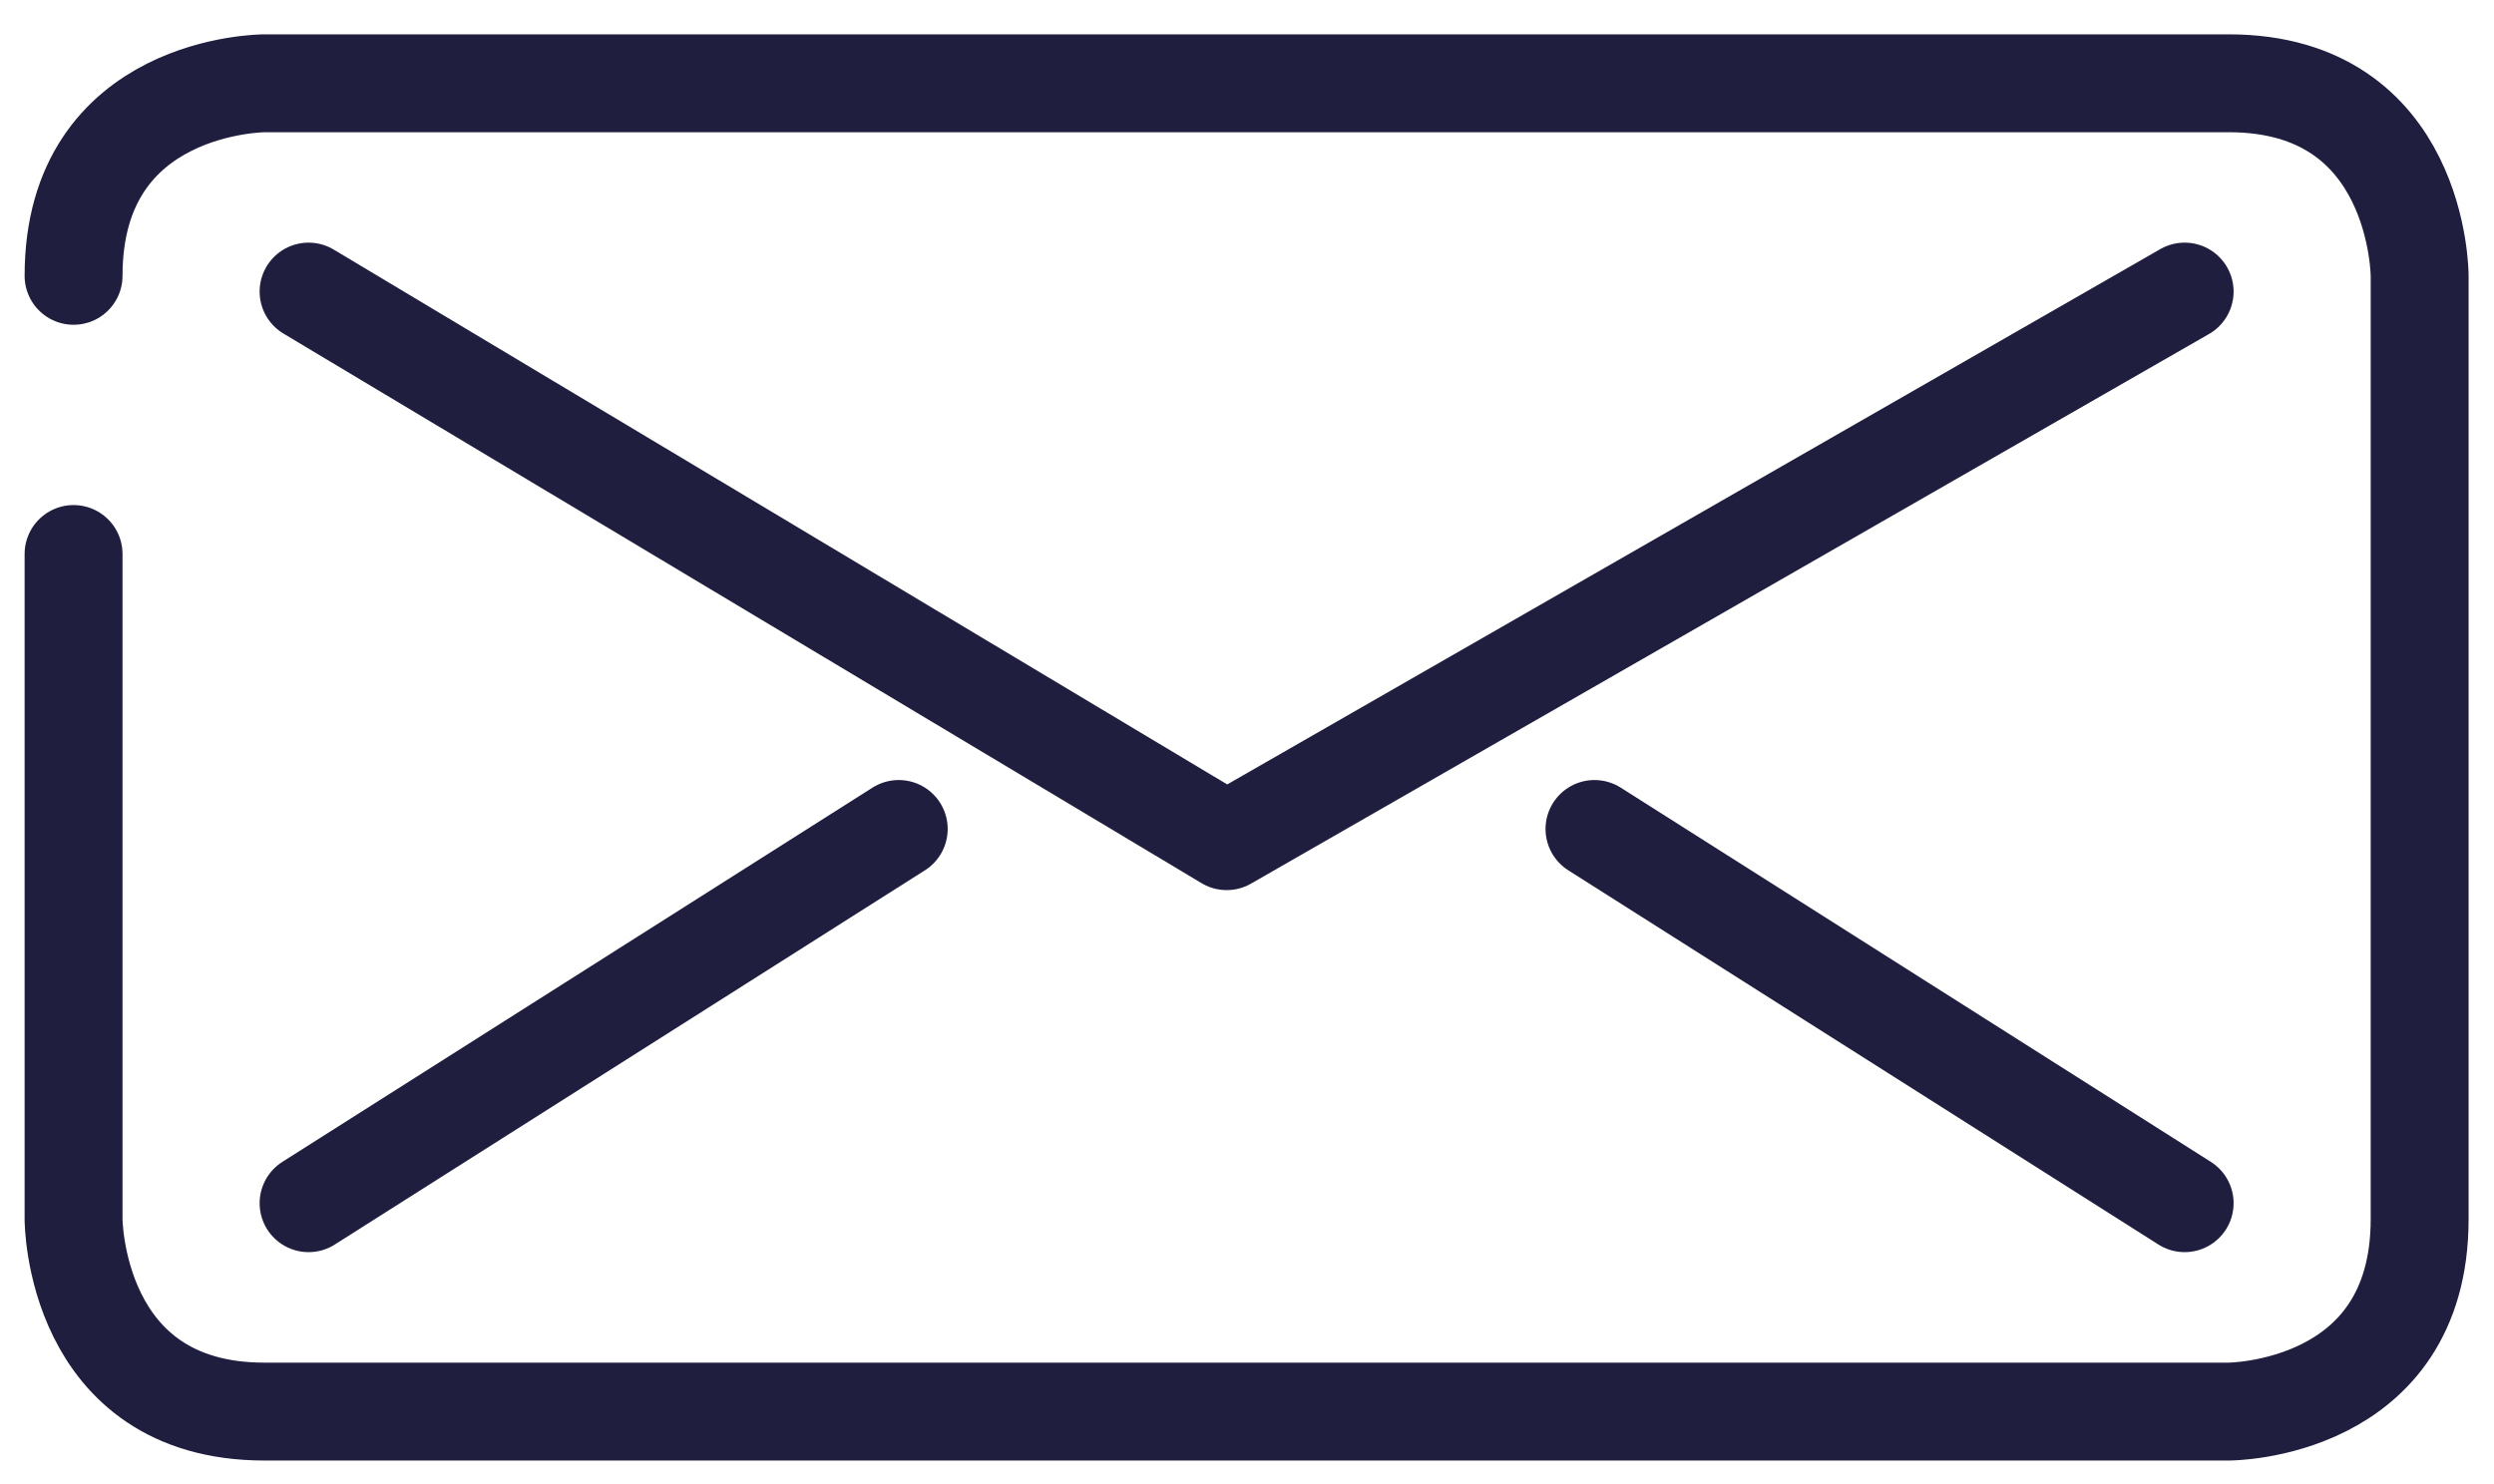
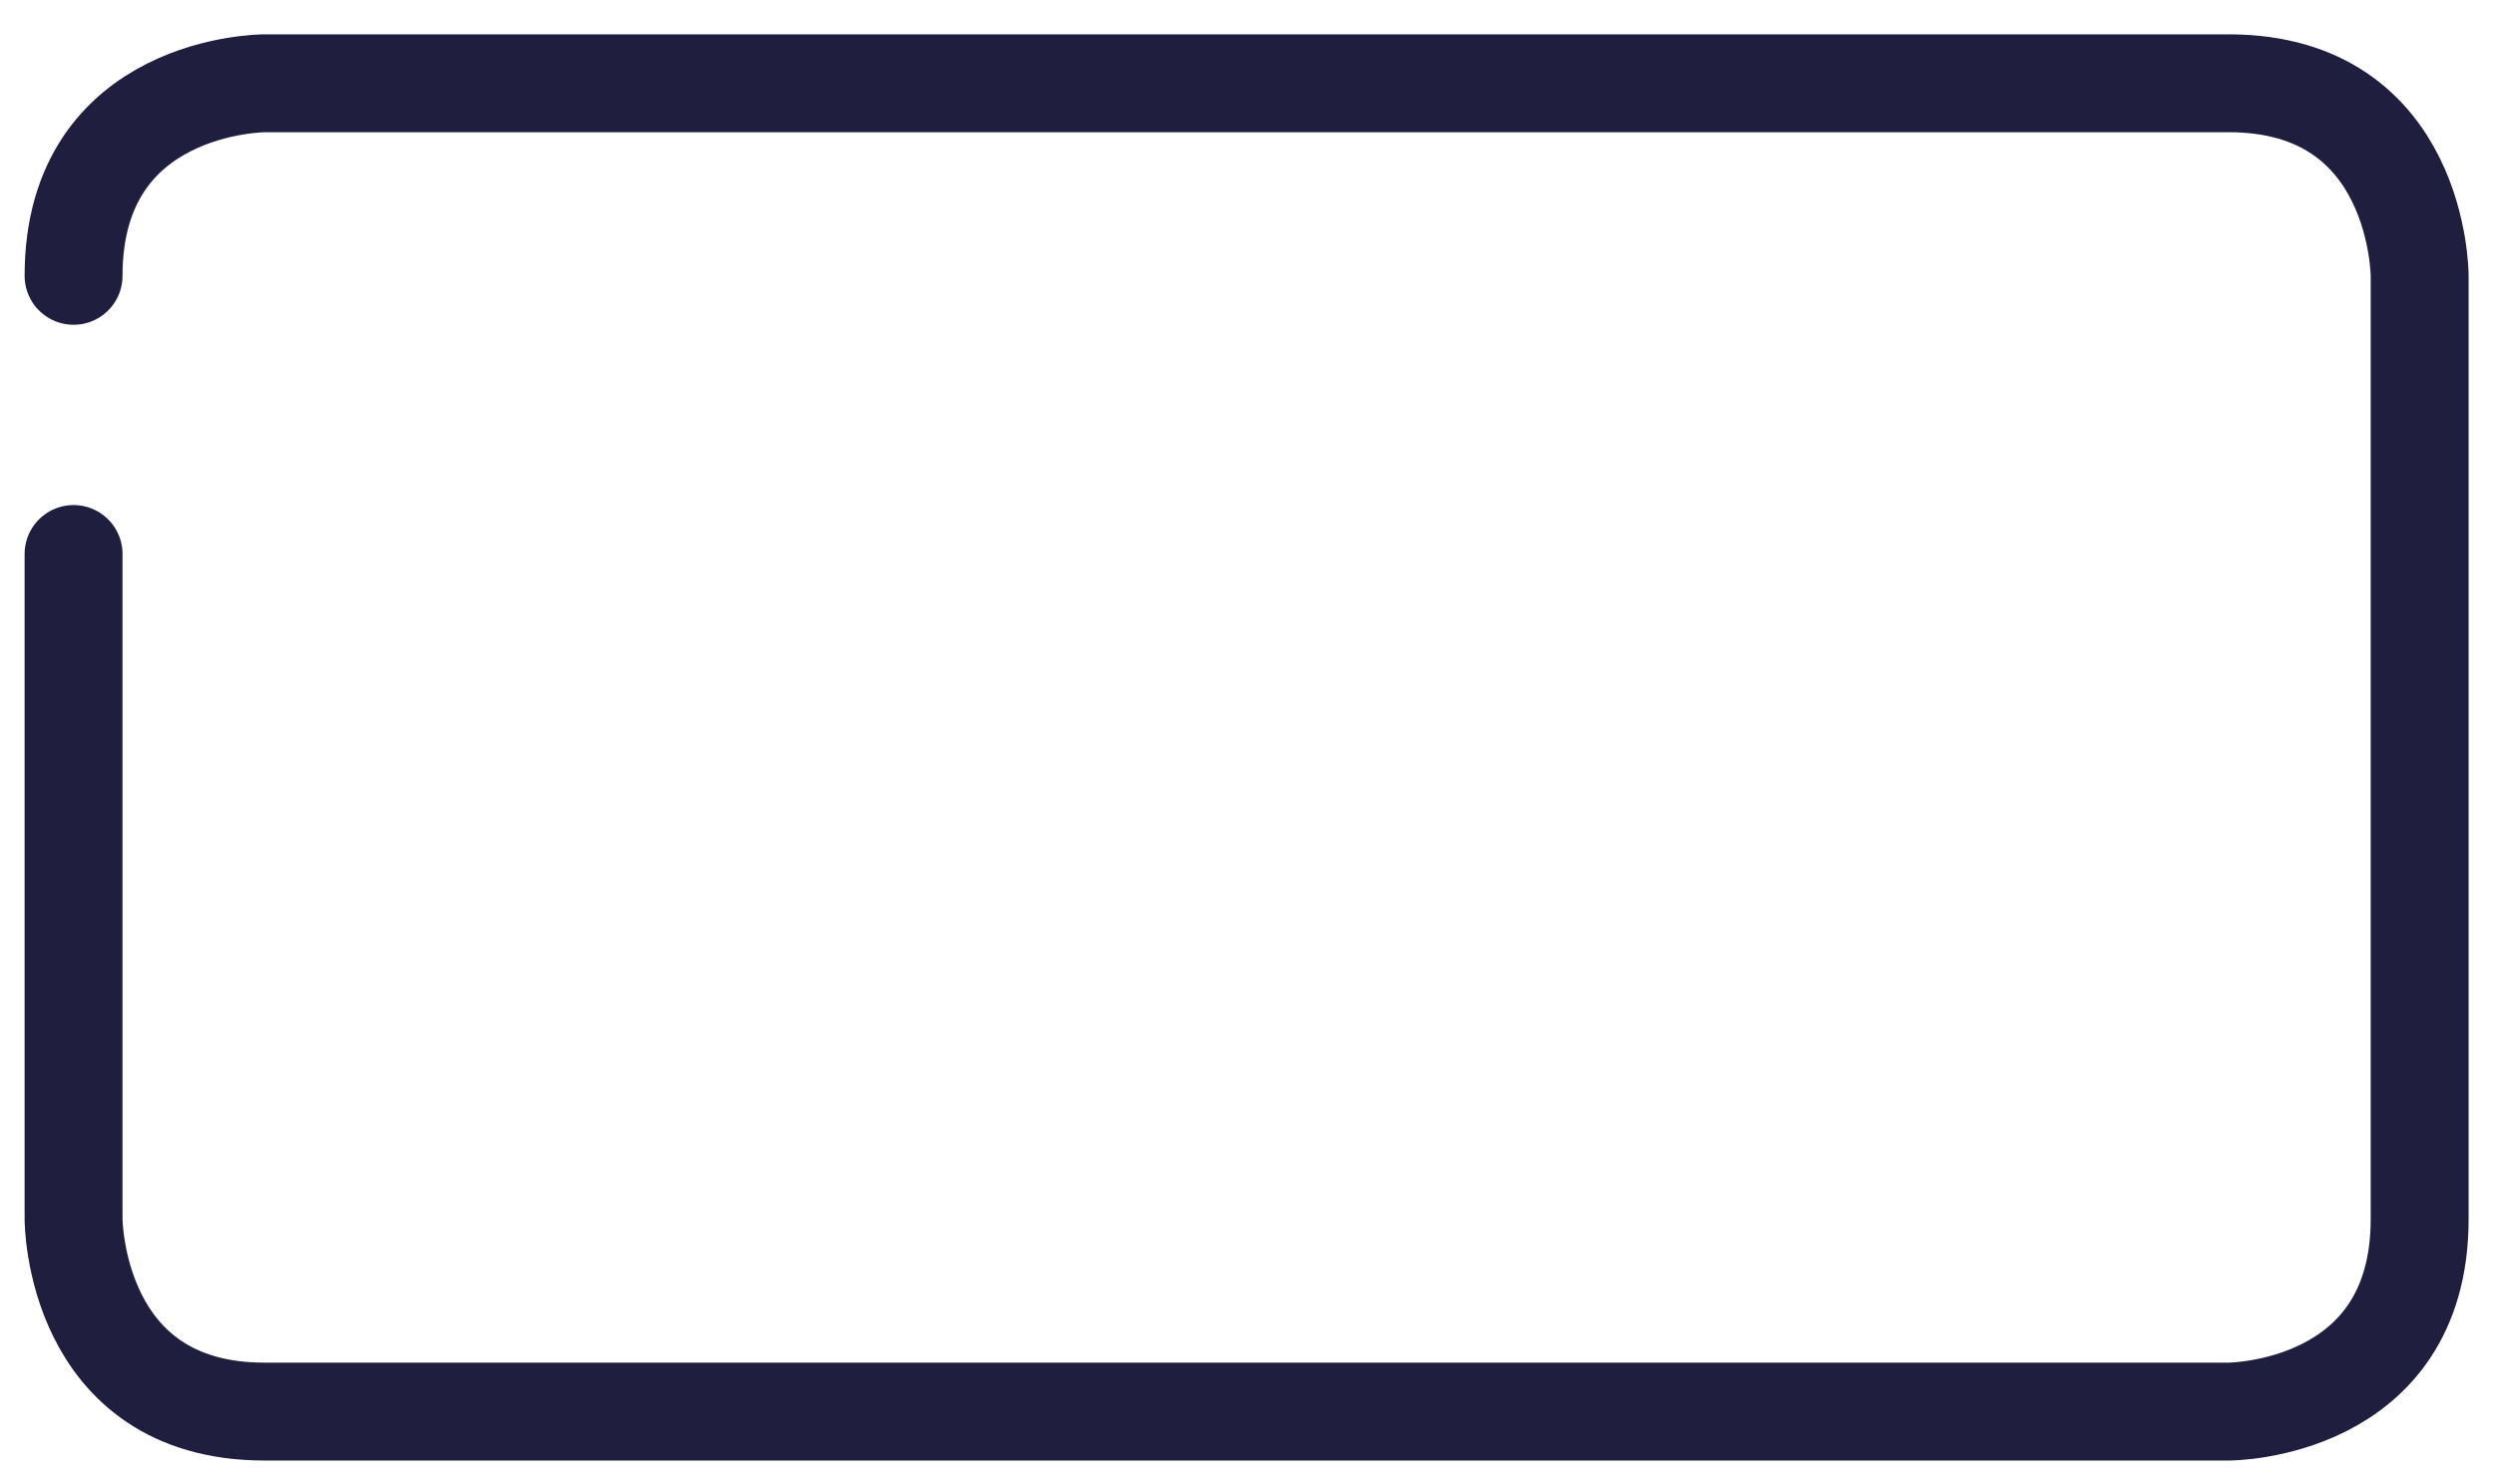
<svg xmlns="http://www.w3.org/2000/svg" version="1.1" id="Capa_1" x="0px" y="0px" width="95.5px" height="56.833px" viewBox="0 0 95.5 56.833" enable-background="new 0 0 95.5 56.833" xml:space="preserve">
-   <path fill="#010202" d="M48.433,29.763" />
  <path fill="none" stroke="#1F1E3F" stroke-width="3.749" d="M48.433,29.763" />
-   <polyline fill="none" stroke="#1F1E3F" stroke-width="3.749" stroke-linecap="round" stroke-linejoin="round" stroke-miterlimit="6" points="  11.816,11.168 46.972,32.219 83.654,11.168 " />
-   <line fill="none" stroke="#1F1E3F" stroke-width="3.749" stroke-linecap="round" stroke-linejoin="round" stroke-miterlimit="6" x1="11.816" y1="46.086" x2="34.414" y2="31.752" />
-   <line fill="none" stroke="#1F1E3F" stroke-width="3.749" stroke-linecap="round" stroke-linejoin="round" stroke-miterlimit="6" x1="83.654" y1="46.086" x2="61.056" y2="31.752" />
  <path fill="none" stroke="#1F1E3F" stroke-width="3.749" stroke-linecap="round" stroke-linejoin="round" stroke-miterlimit="6" d="  M2.817,21.22v25.477c0,0,0,7.371,7.31,7.371h75.216c0,0,7.31,0,7.31-7.371V10.565c0,0,0-7.375-7.31-7.375H10.127  c0,0-7.31,0-7.31,7.375" />
</svg>